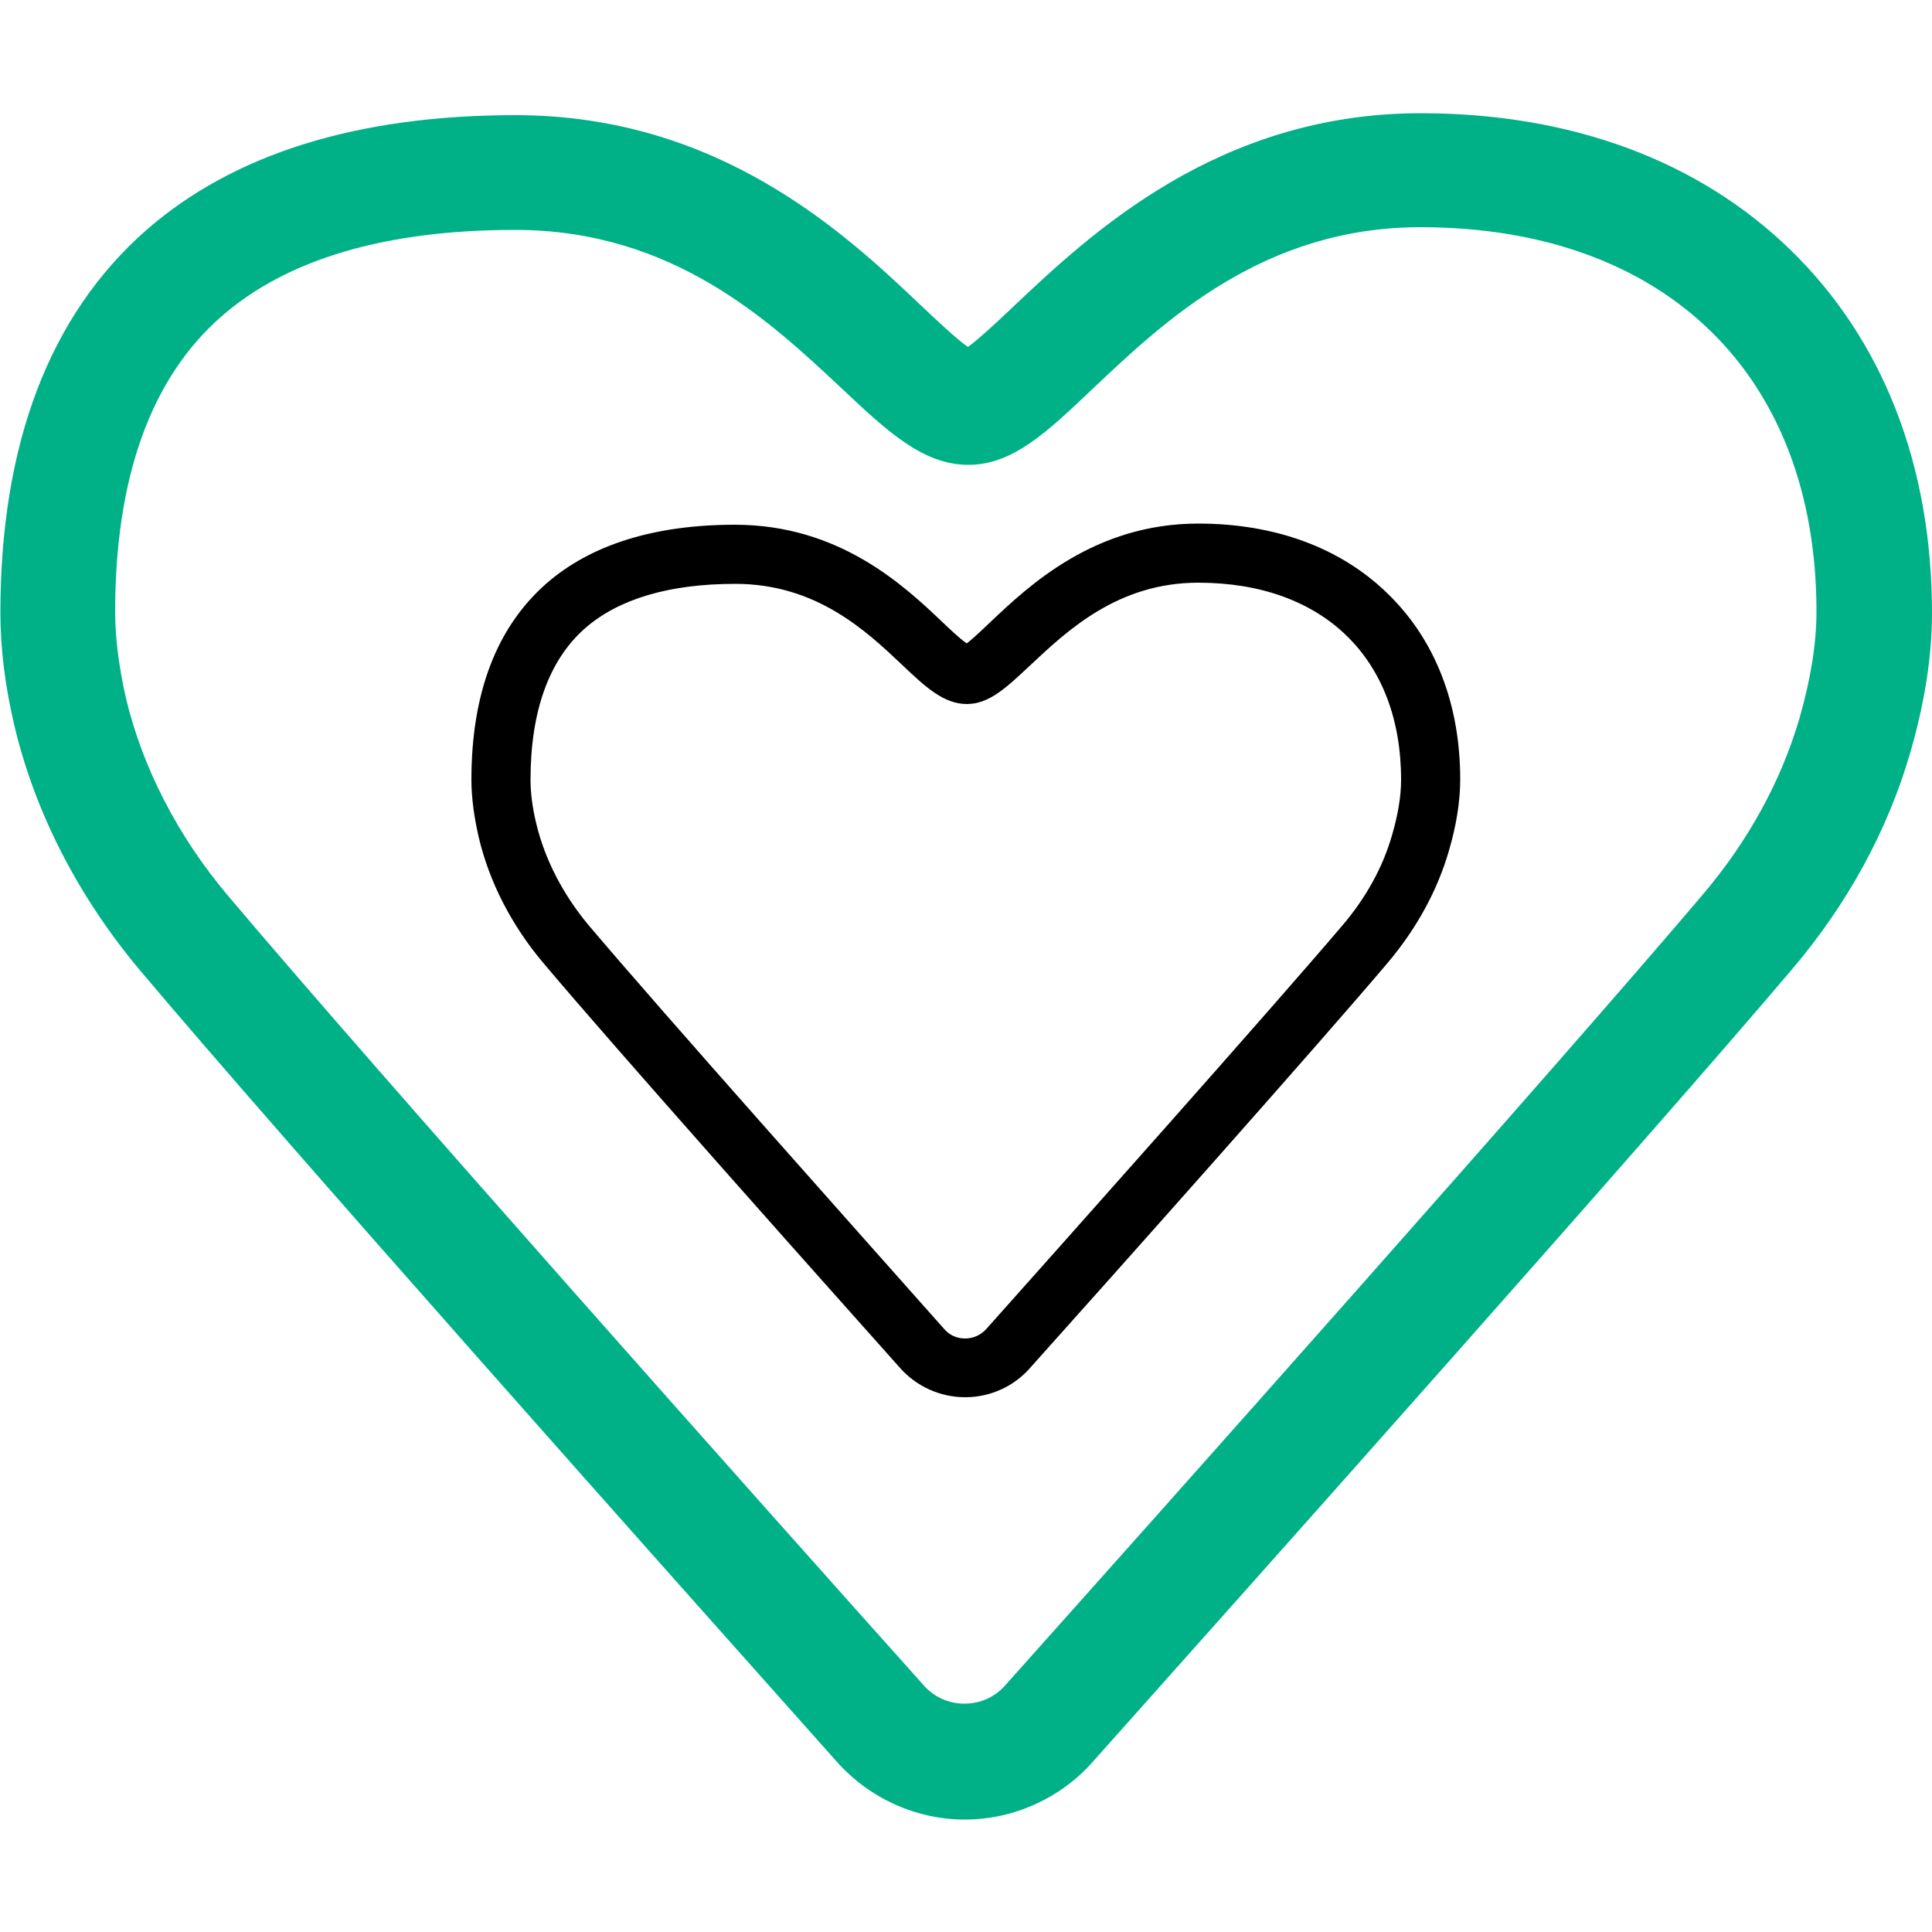
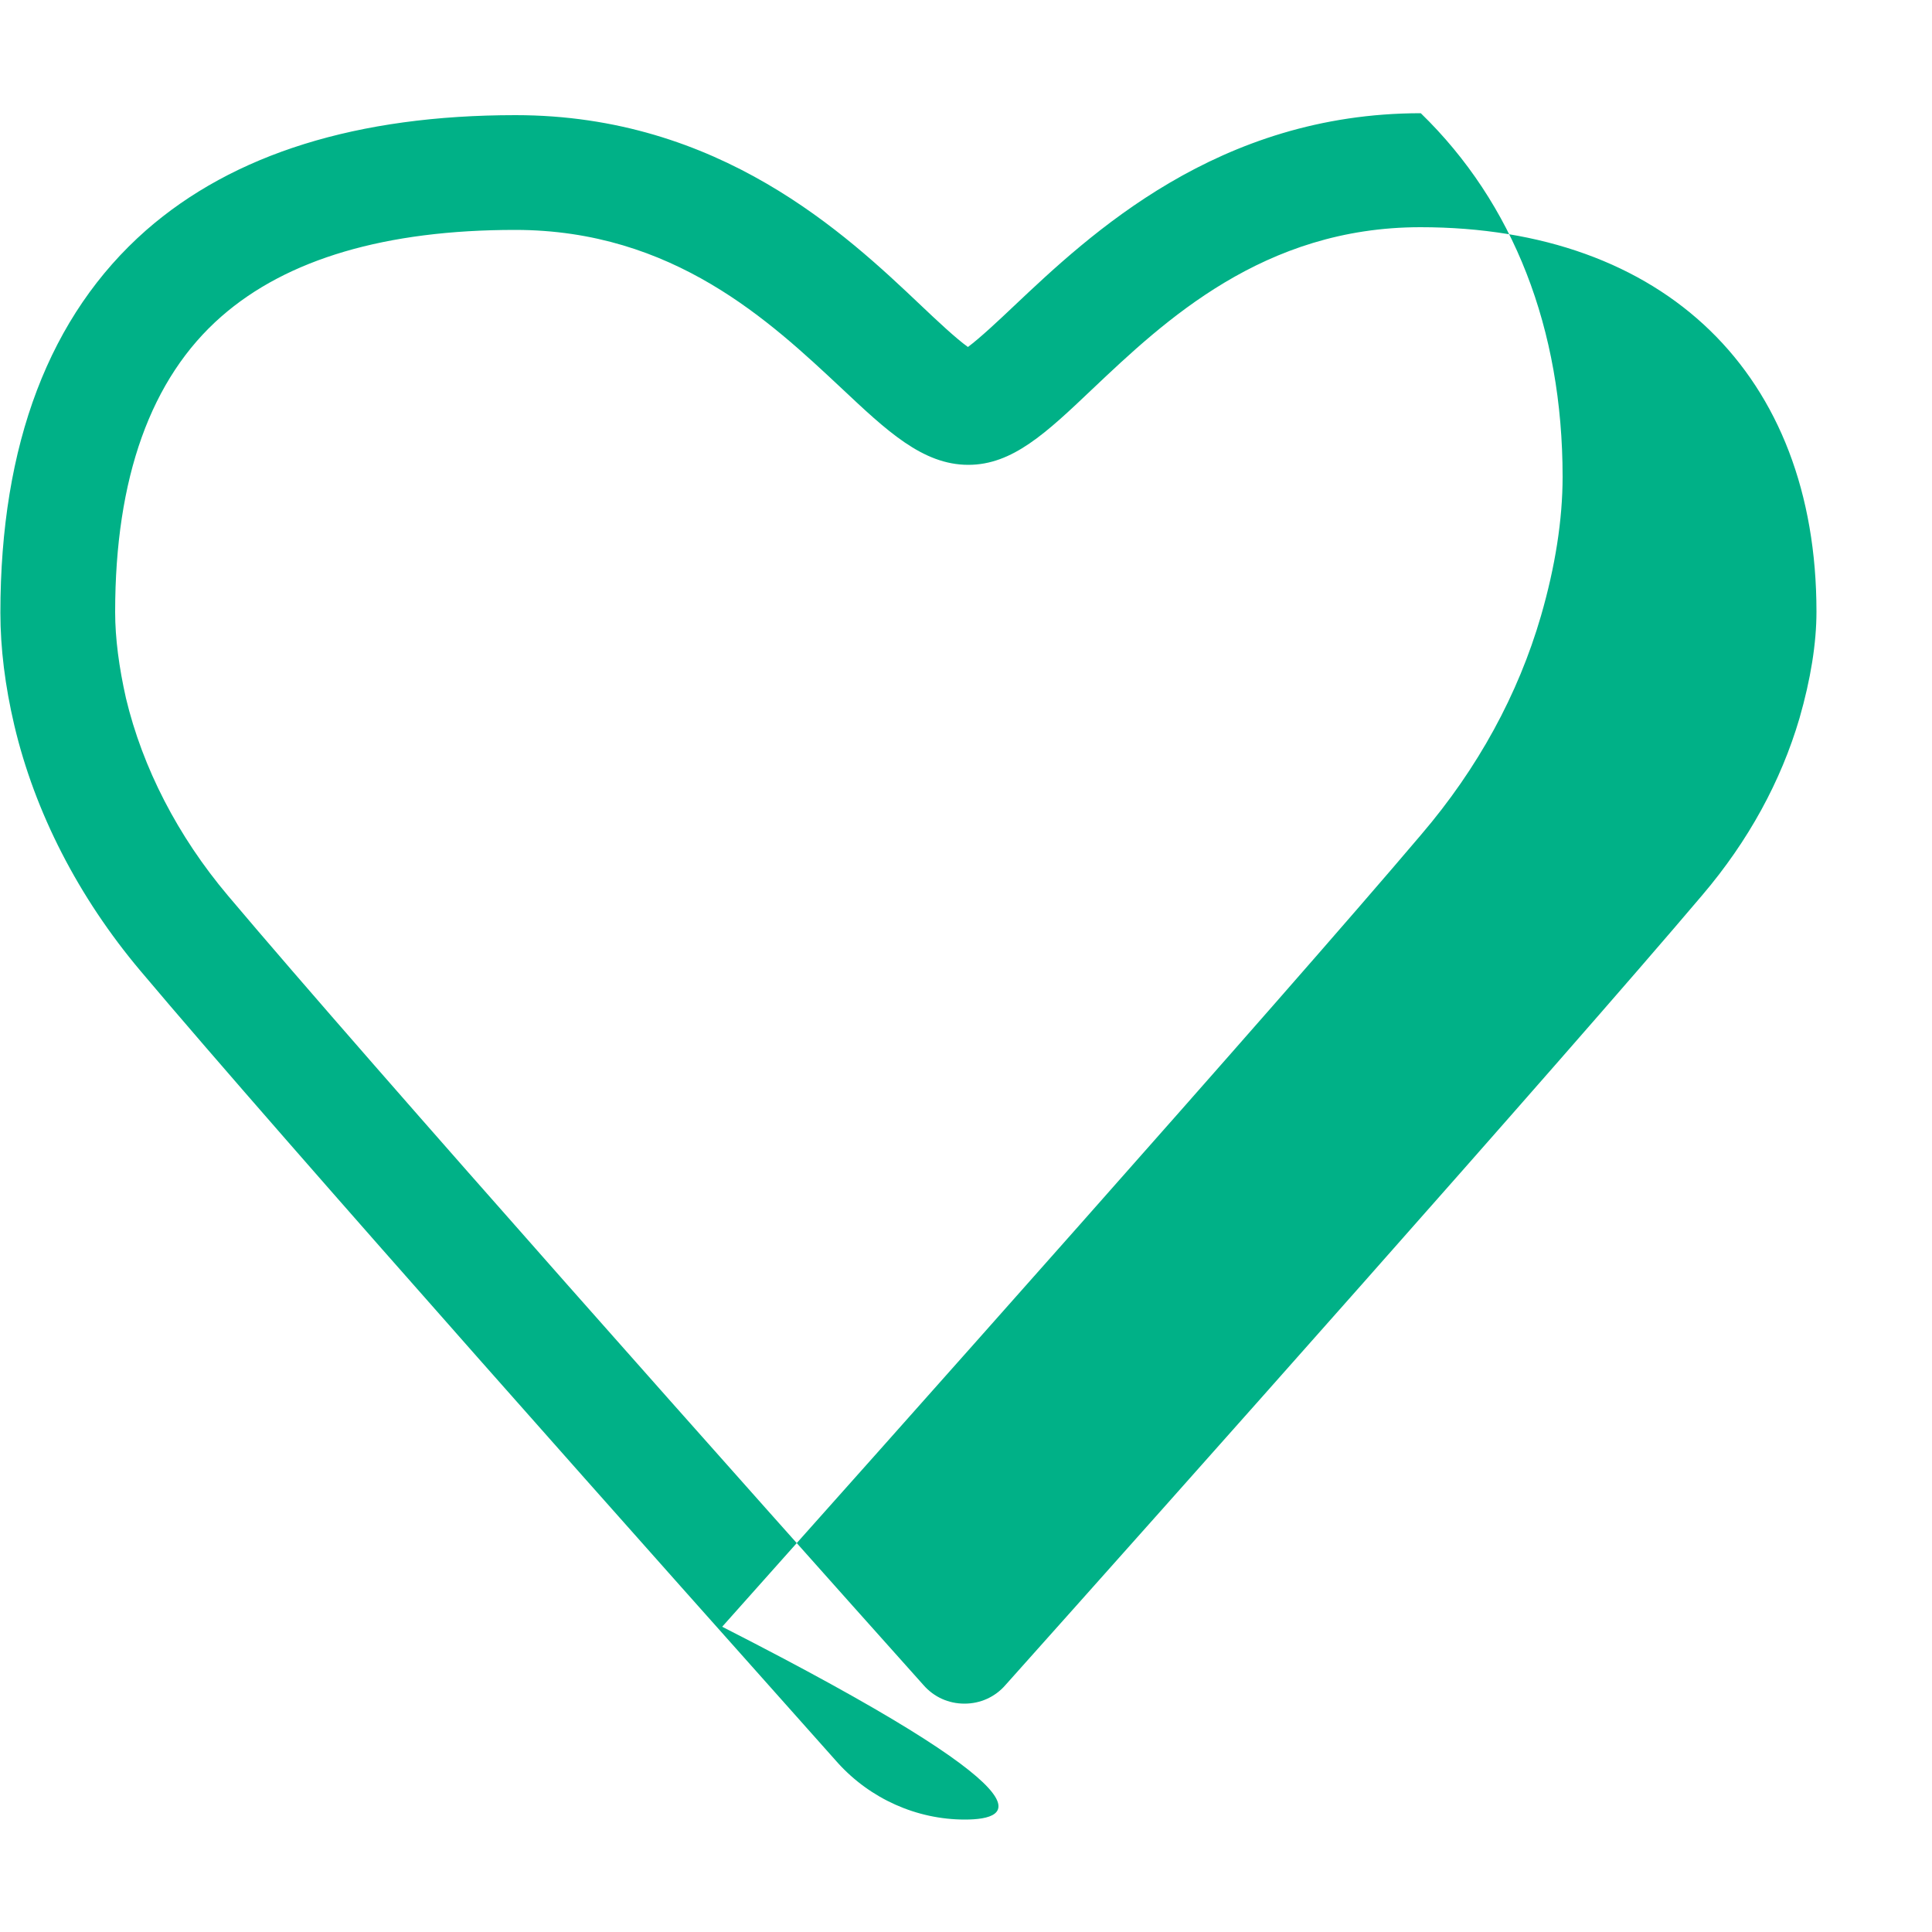
<svg xmlns="http://www.w3.org/2000/svg" version="1.1" id="Слой_1" x="0px" y="0px" viewBox="0 0 500 500" style="enable-background:new 0 0 500 500;" xml:space="preserve">
  <style type="text/css">
	.st0{fill:#00B187;}
</style>
  <g>
    <g>
-       <path class="st0" d="M249.7,470.9c-12.5,0-24.5-5.4-32.9-14.7C175,409.3,73.6,295.5,36.3,251.2c-16-19-27.3-41-32.6-63.5    c-2.4-10.2-3.6-20-3.6-29.1c0-43.7,12.7-77,37.7-99c22.6-19.8,54.7-29.8,95.6-29.8c52.8,0,85.5,30.8,104.9,49.2    c3.9,3.7,9.1,8.6,12.2,10.8c3.1-2.3,8-6.9,11.8-10.5c19.8-18.7,52.9-50,105.4-50c38.8,0,71.8,12.2,95.6,35.3    c24,23.3,36.7,55.8,36.7,94.1c0,11.1-1.9,23.2-5.6,36c-5.9,20.3-16.3,39.4-31,56.6c-36.8,43.4-138.8,157.8-180.9,205    C274.2,465.5,262.2,470.9,249.7,470.9z M133.3,59.5c-33.4,0-59,7.5-76,22.4c-18.3,16-27.5,41.8-27.5,76.5c0,6.8,1,14.3,2.8,22.3    c4.3,18,13.4,35.7,26.4,51.1c37.1,44,138.2,157.6,180,204.3c2.7,3.1,6.5,4.8,10.6,4.8c4.1,0,7.9-1.7,10.6-4.8    c42.1-47.1,143.8-161.3,180.4-204.5c11.9-14,20.3-29.4,25.1-45.7c2.9-10.1,4.4-19.4,4.4-27.6c0-61.4-39.3-99.5-102.5-99.5    c-40.6,0-66.2,24.2-84.9,41.9c-12,11.4-20.7,19.6-32.1,19.6c-11.8,0-21.1-8.8-32.9-19.9C199.4,83.3,174.3,59.5,133.3,59.5z" />
+       <path class="st0" d="M249.7,470.9c-12.5,0-24.5-5.4-32.9-14.7C175,409.3,73.6,295.5,36.3,251.2c-16-19-27.3-41-32.6-63.5    c-2.4-10.2-3.6-20-3.6-29.1c0-43.7,12.7-77,37.7-99c22.6-19.8,54.7-29.8,95.6-29.8c52.8,0,85.5,30.8,104.9,49.2    c3.9,3.7,9.1,8.6,12.2,10.8c3.1-2.3,8-6.9,11.8-10.5c19.8-18.7,52.9-50,105.4-50c24,23.3,36.7,55.8,36.7,94.1c0,11.1-1.9,23.2-5.6,36c-5.9,20.3-16.3,39.4-31,56.6c-36.8,43.4-138.8,157.8-180.9,205    C274.2,465.5,262.2,470.9,249.7,470.9z M133.3,59.5c-33.4,0-59,7.5-76,22.4c-18.3,16-27.5,41.8-27.5,76.5c0,6.8,1,14.3,2.8,22.3    c4.3,18,13.4,35.7,26.4,51.1c37.1,44,138.2,157.6,180,204.3c2.7,3.1,6.5,4.8,10.6,4.8c4.1,0,7.9-1.7,10.6-4.8    c42.1-47.1,143.8-161.3,180.4-204.5c11.9-14,20.3-29.4,25.1-45.7c2.9-10.1,4.4-19.4,4.4-27.6c0-61.4-39.3-99.5-102.5-99.5    c-40.6,0-66.2,24.2-84.9,41.9c-12,11.4-20.7,19.6-32.1,19.6c-11.8,0-21.1-8.8-32.9-19.9C199.4,83.3,174.3,59.5,133.3,59.5z" />
    </g>
    <g>
-       <path d="M249.8,361.6c-6.4,0-12.5-2.7-16.8-7.5c-21.4-24-73.3-82.2-92.4-104.9c-8.2-9.7-14-21-16.7-32.5    c-1.2-5.2-1.9-10.3-1.9-14.9c0-22.4,6.5-39.4,19.3-50.7c11.5-10.1,28-15.3,48.9-15.3c27,0,43.7,15.7,53.7,25.2    c2,1.9,4.6,4.4,6.3,5.5c1.6-1.2,4.1-3.6,6-5.4c10.1-9.6,27.1-25.6,53.9-25.6c19.8,0,36.8,6.2,49,18.1    c12.3,11.9,18.8,28.6,18.8,48.1c0,5.7-1,11.9-2.9,18.4c-3,10.4-8.4,20.2-15.8,29c-18.8,22.2-71,80.8-92.6,104.9    C262.4,358.8,256.3,361.6,249.8,361.6z M190.3,151.1c-17.1,0-30.2,3.9-38.9,11.5c-9.3,8.2-14.1,21.4-14.1,39.2    c0,3.5,0.5,7.3,1.5,11.4c2.2,9.2,6.9,18.3,13.5,26.2c19,22.5,70.8,80.6,92.1,104.6c1.4,1.6,3.3,2.4,5.4,2.4c2.1,0,4-0.9,5.4-2.4    c21.5-24.1,73.6-82.6,92.3-104.6c6.1-7.2,10.4-15,12.8-23.4c1.5-5.2,2.3-9.9,2.3-14.2c0-31.4-20.1-51-52.5-51    c-20.8,0-33.9,12.4-43.5,21.4c-6.2,5.8-10.6,10-16.4,10c-6,0-10.8-4.5-16.8-10.2C224.1,163.2,211.2,151.1,190.3,151.1z" />
-     </g>
+       </g>
  </g>
</svg>